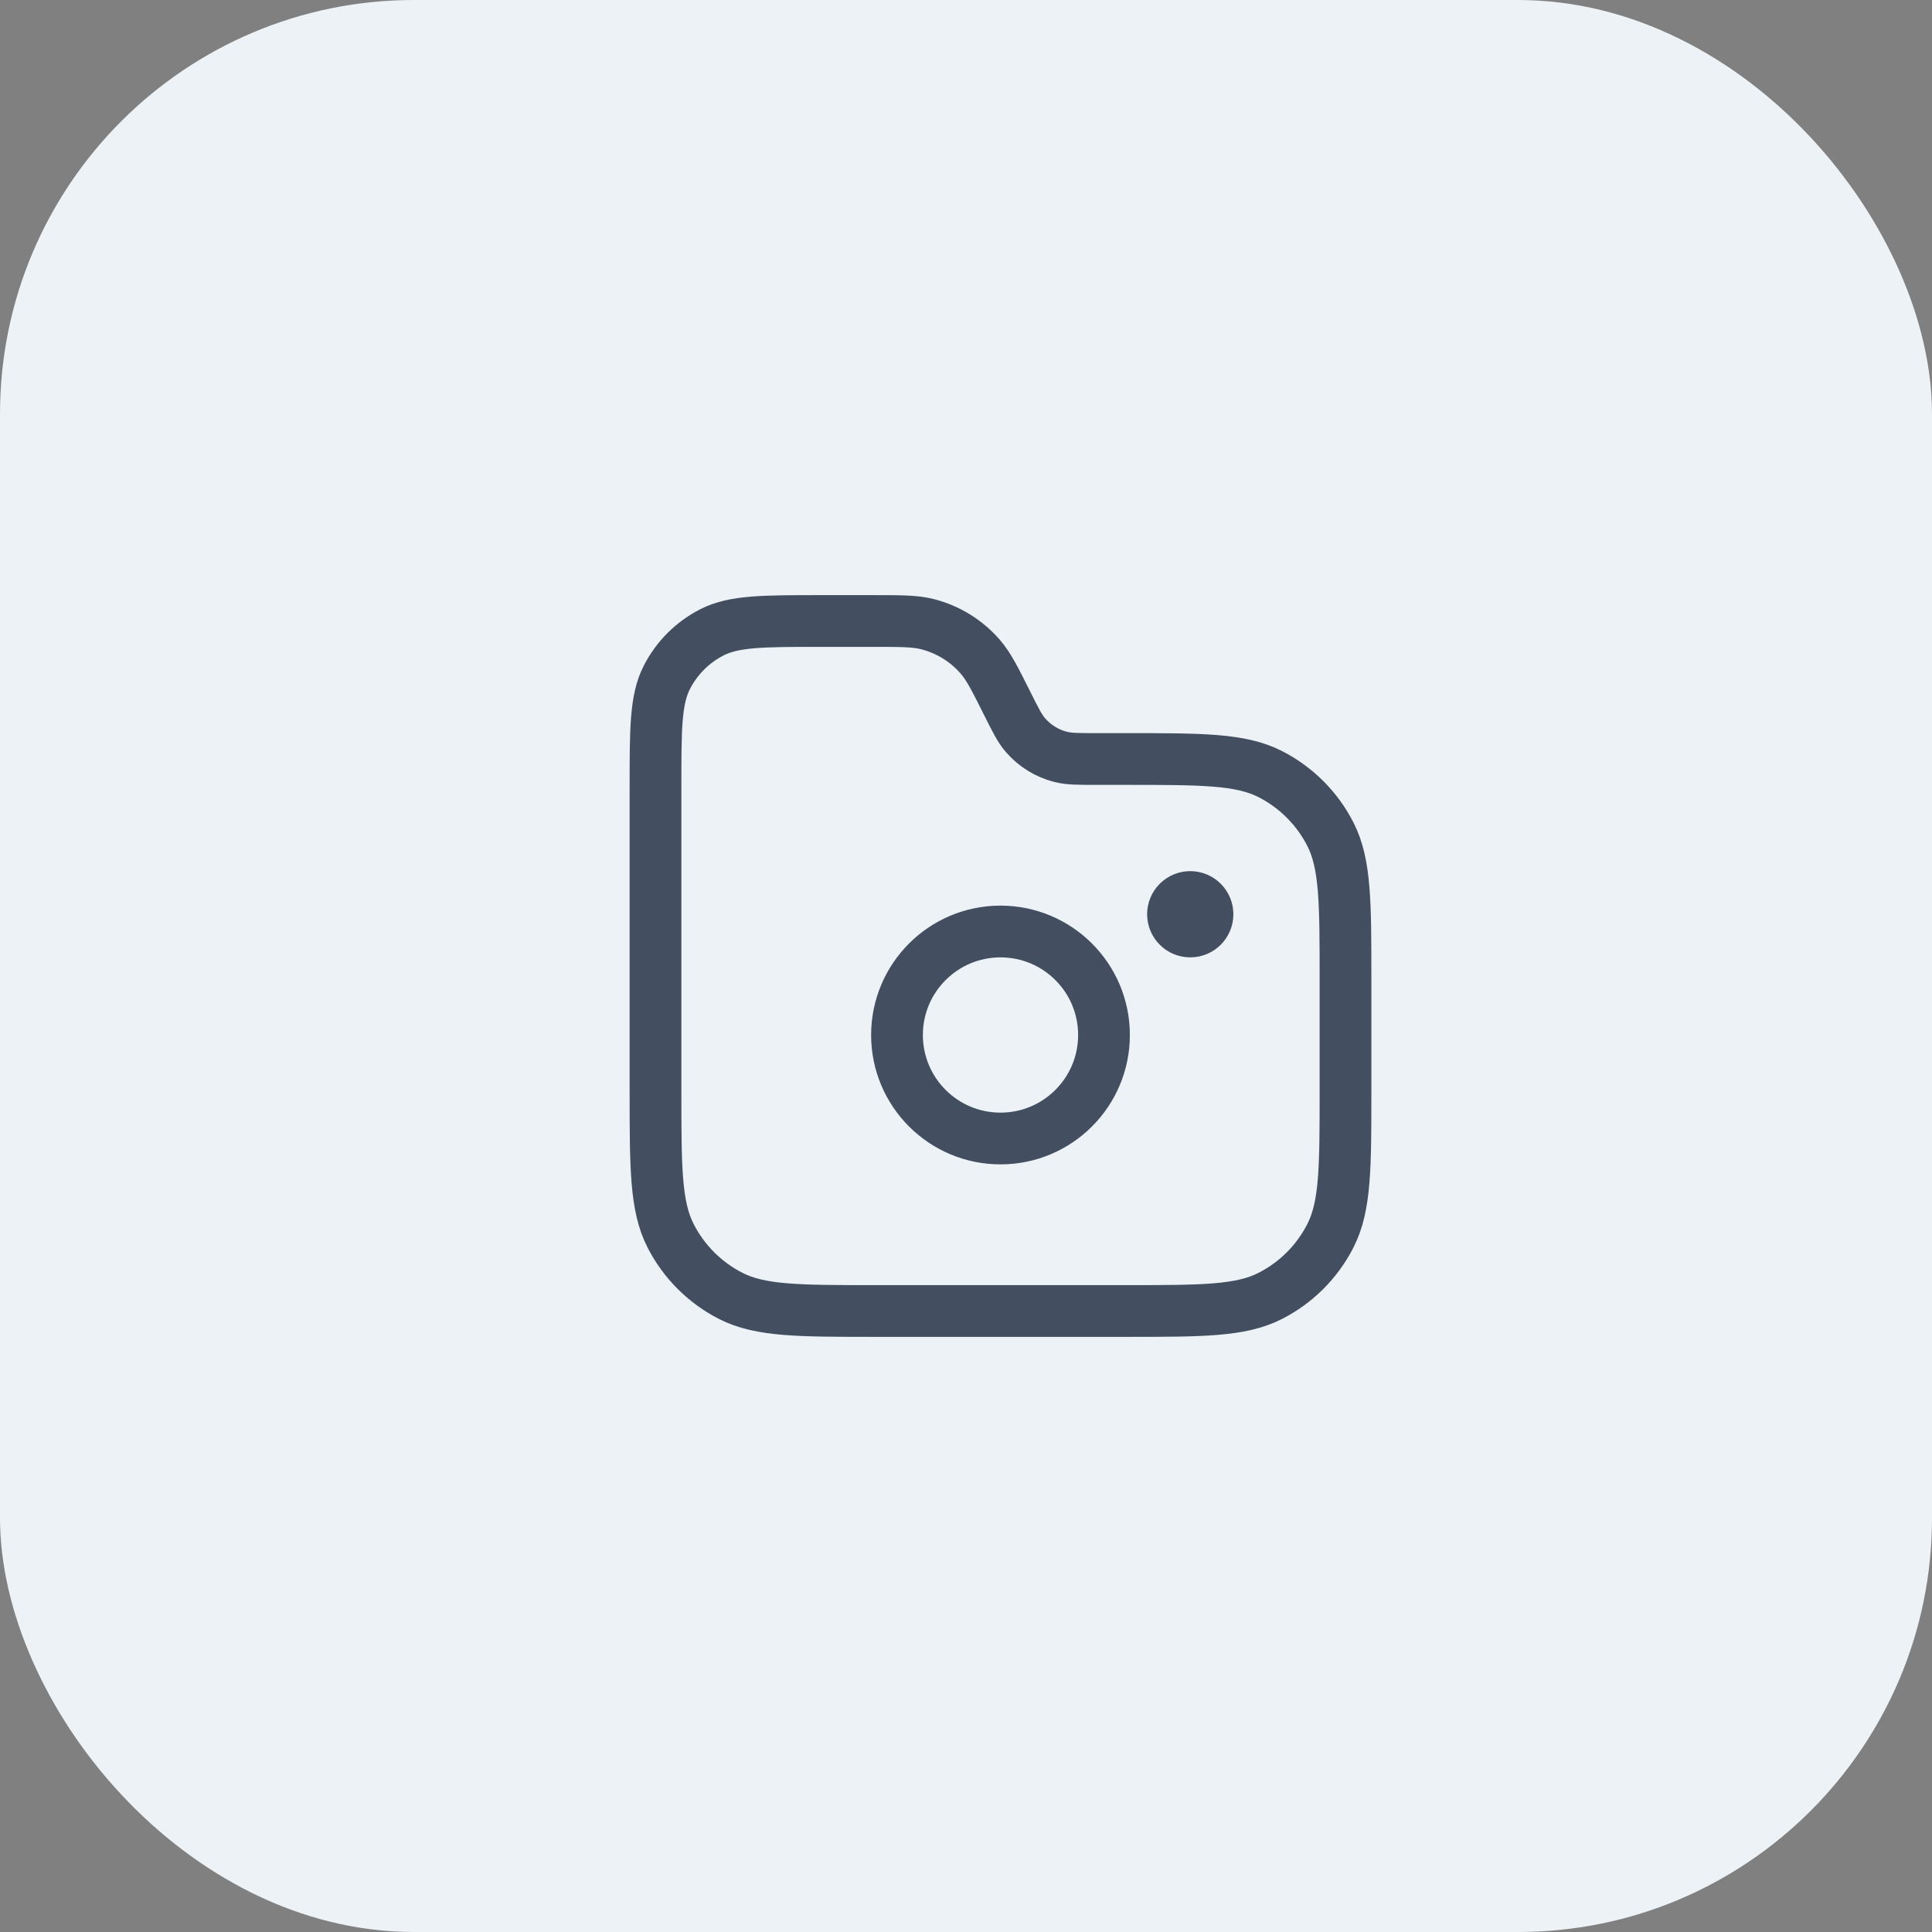
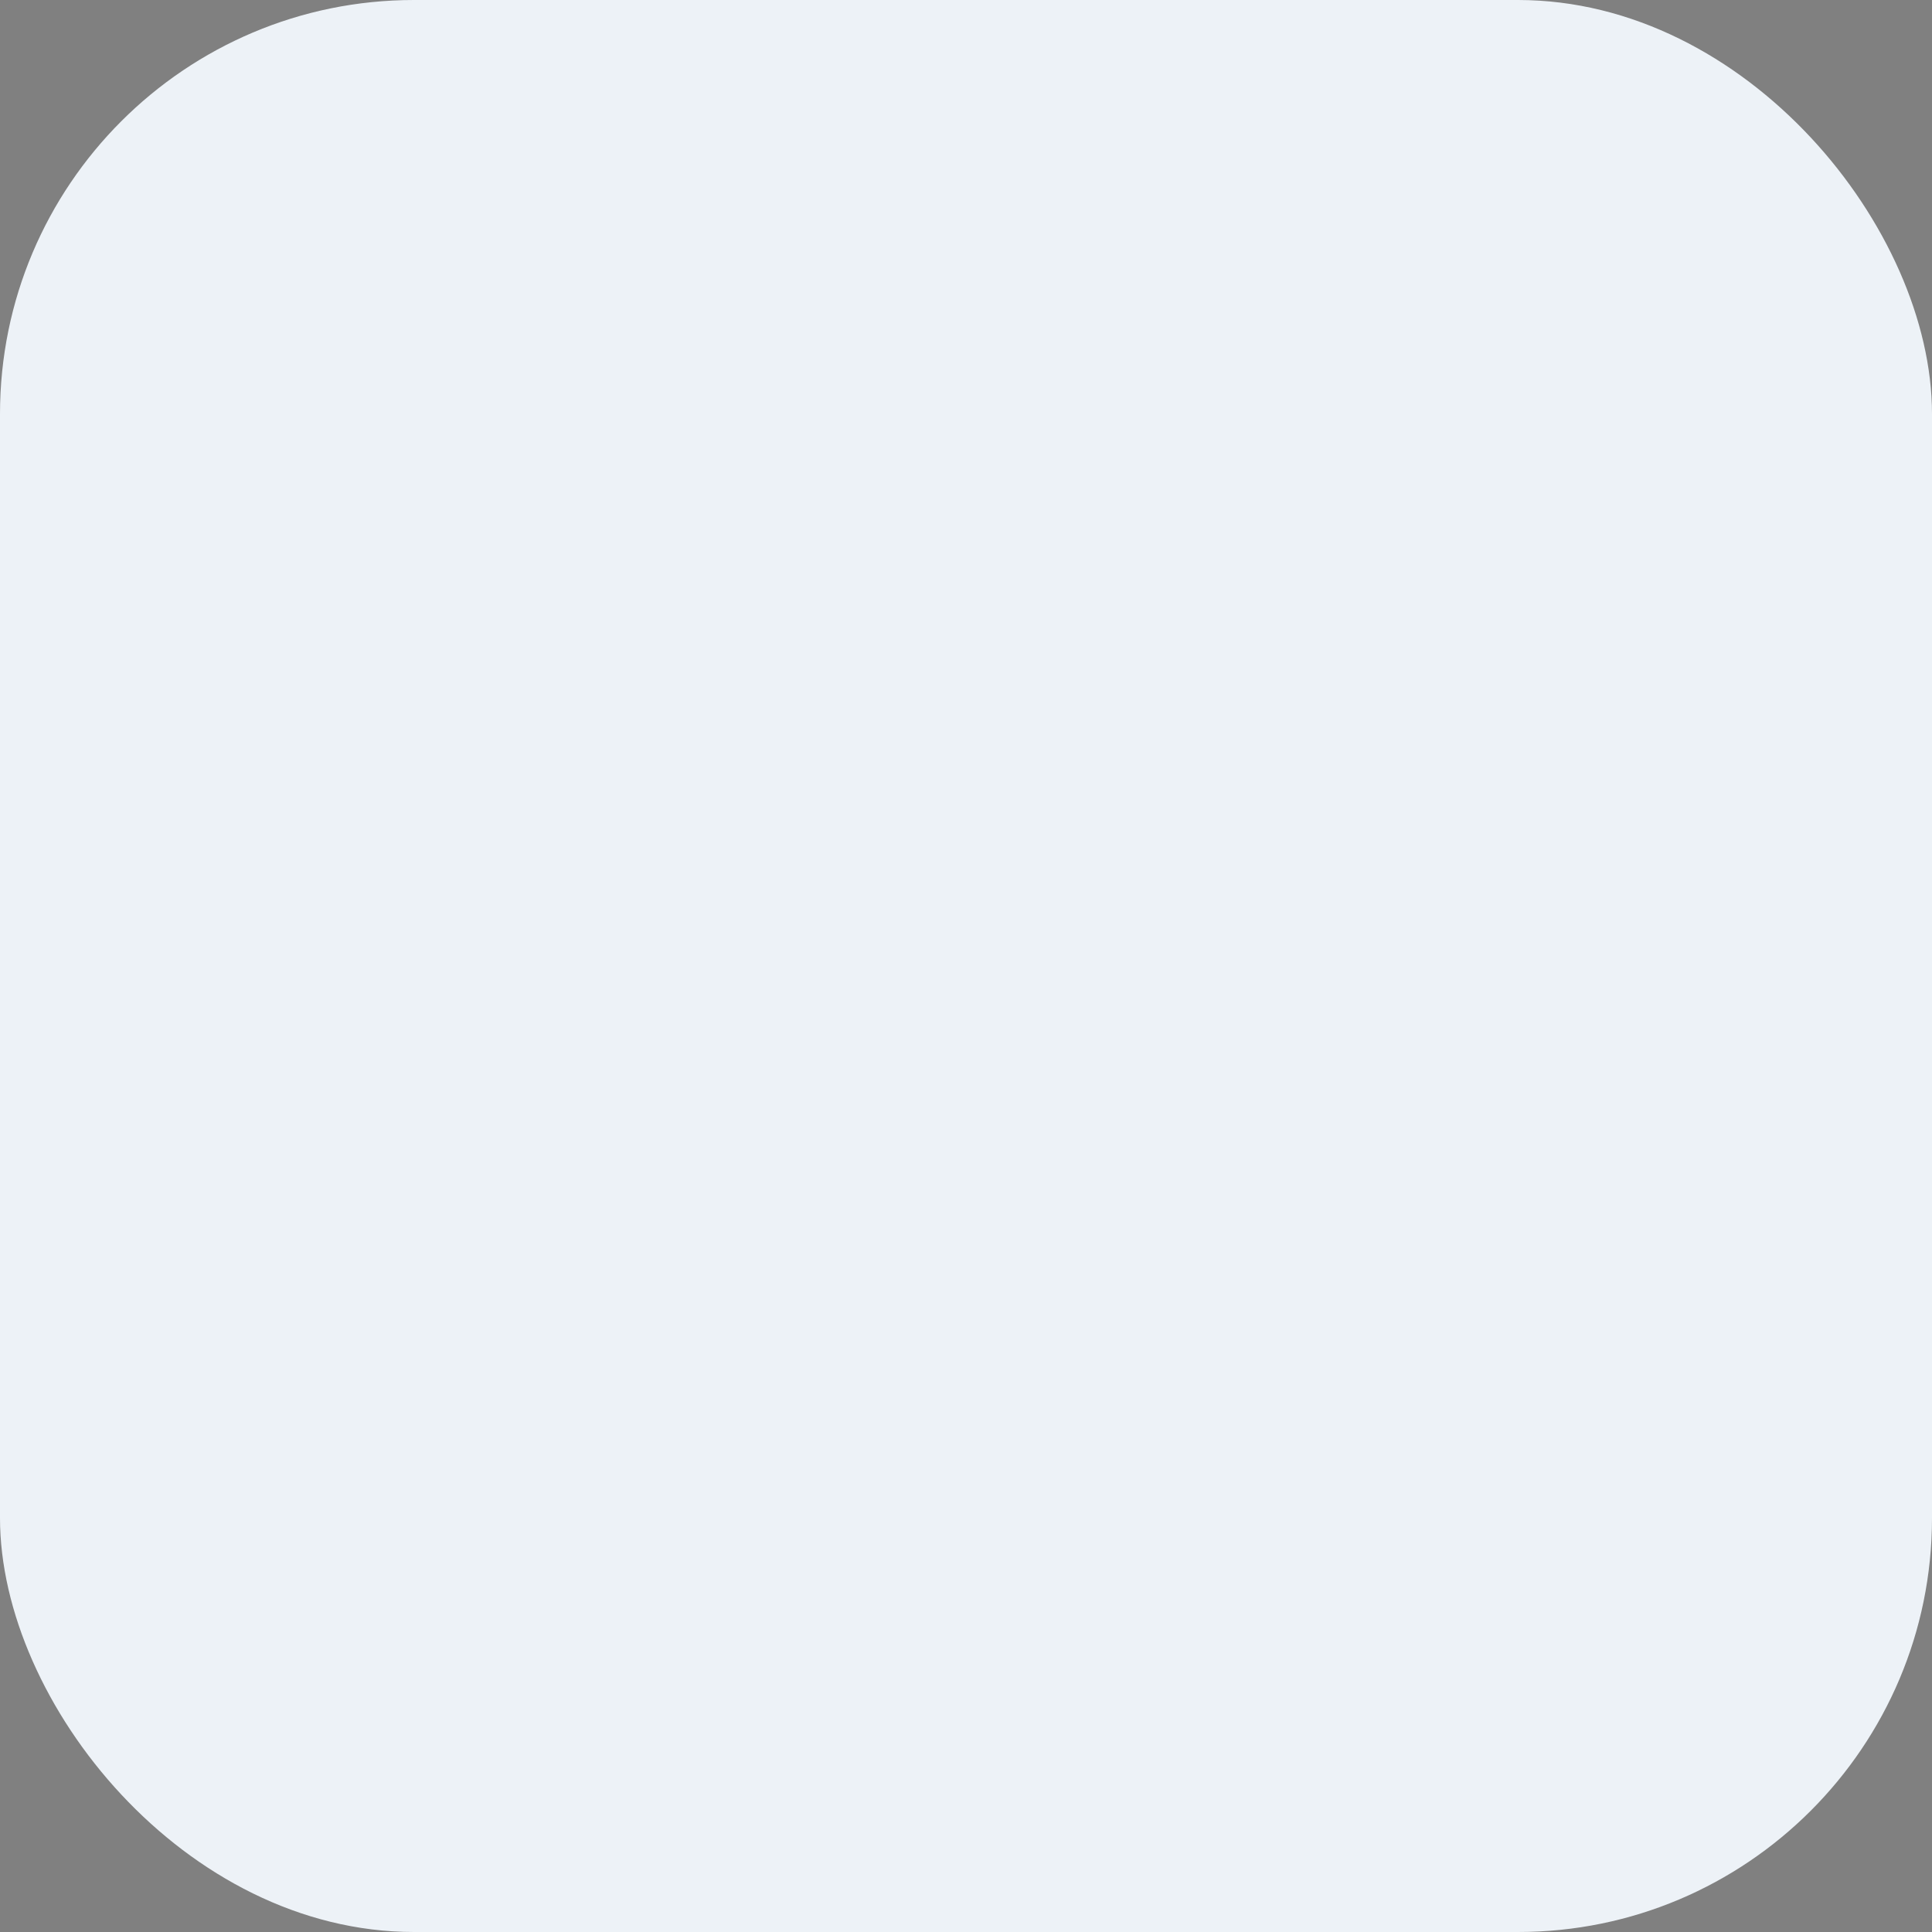
<svg xmlns="http://www.w3.org/2000/svg" width="56" height="56" viewBox="0 0 56 56" fill="none">
  <rect x="0" y="0" width="56" height="56" fill="#808080" stroke="none" />
  <rect width="56" height="56" rx="12" fill="#EDF2F7" />
-   <path d="M35 26.5C35 26.776 34.776 27 34.5 27C34.224 27 34 26.776 34 26.5M35 26.5C35 26.224 34.776 26 34.5 26C34.224 26 34 26.224 34 26.5M35 26.5H34M32 30C32 31.657 30.657 33 29 33C27.343 33 26 31.657 26 30C26 28.343 27.343 27 29 27C30.657 27 32 28.343 32 30ZM23.8 18H25.317C26.118 18 26.519 18 26.881 18.091C27.479 18.243 28.016 18.574 28.419 19.042C28.662 19.325 28.841 19.683 29.2 20.4V20.4C29.439 20.878 29.558 21.117 29.721 21.305C29.989 21.617 30.347 21.838 30.746 21.939C30.987 22 31.254 22 31.789 22H32.6C34.84 22 35.96 22 36.816 22.436C37.569 22.82 38.181 23.431 38.564 24.184C39 25.04 39 26.16 39 28.4V31.6C39 33.84 39 34.96 38.564 35.816C38.181 36.569 37.569 37.181 36.816 37.564C35.96 38 34.84 38 32.6 38H25.4C23.16 38 22.04 38 21.184 37.564C20.431 37.181 19.82 36.569 19.436 35.816C19 34.96 19 33.84 19 31.6V22.8C19 21.12 19 20.28 19.327 19.638C19.615 19.073 20.073 18.615 20.638 18.327C21.28 18 22.12 18 23.8 18Z" stroke="#434F61" stroke-width="1.5" stroke-linecap="round" stroke-linejoin="round" />
</svg>